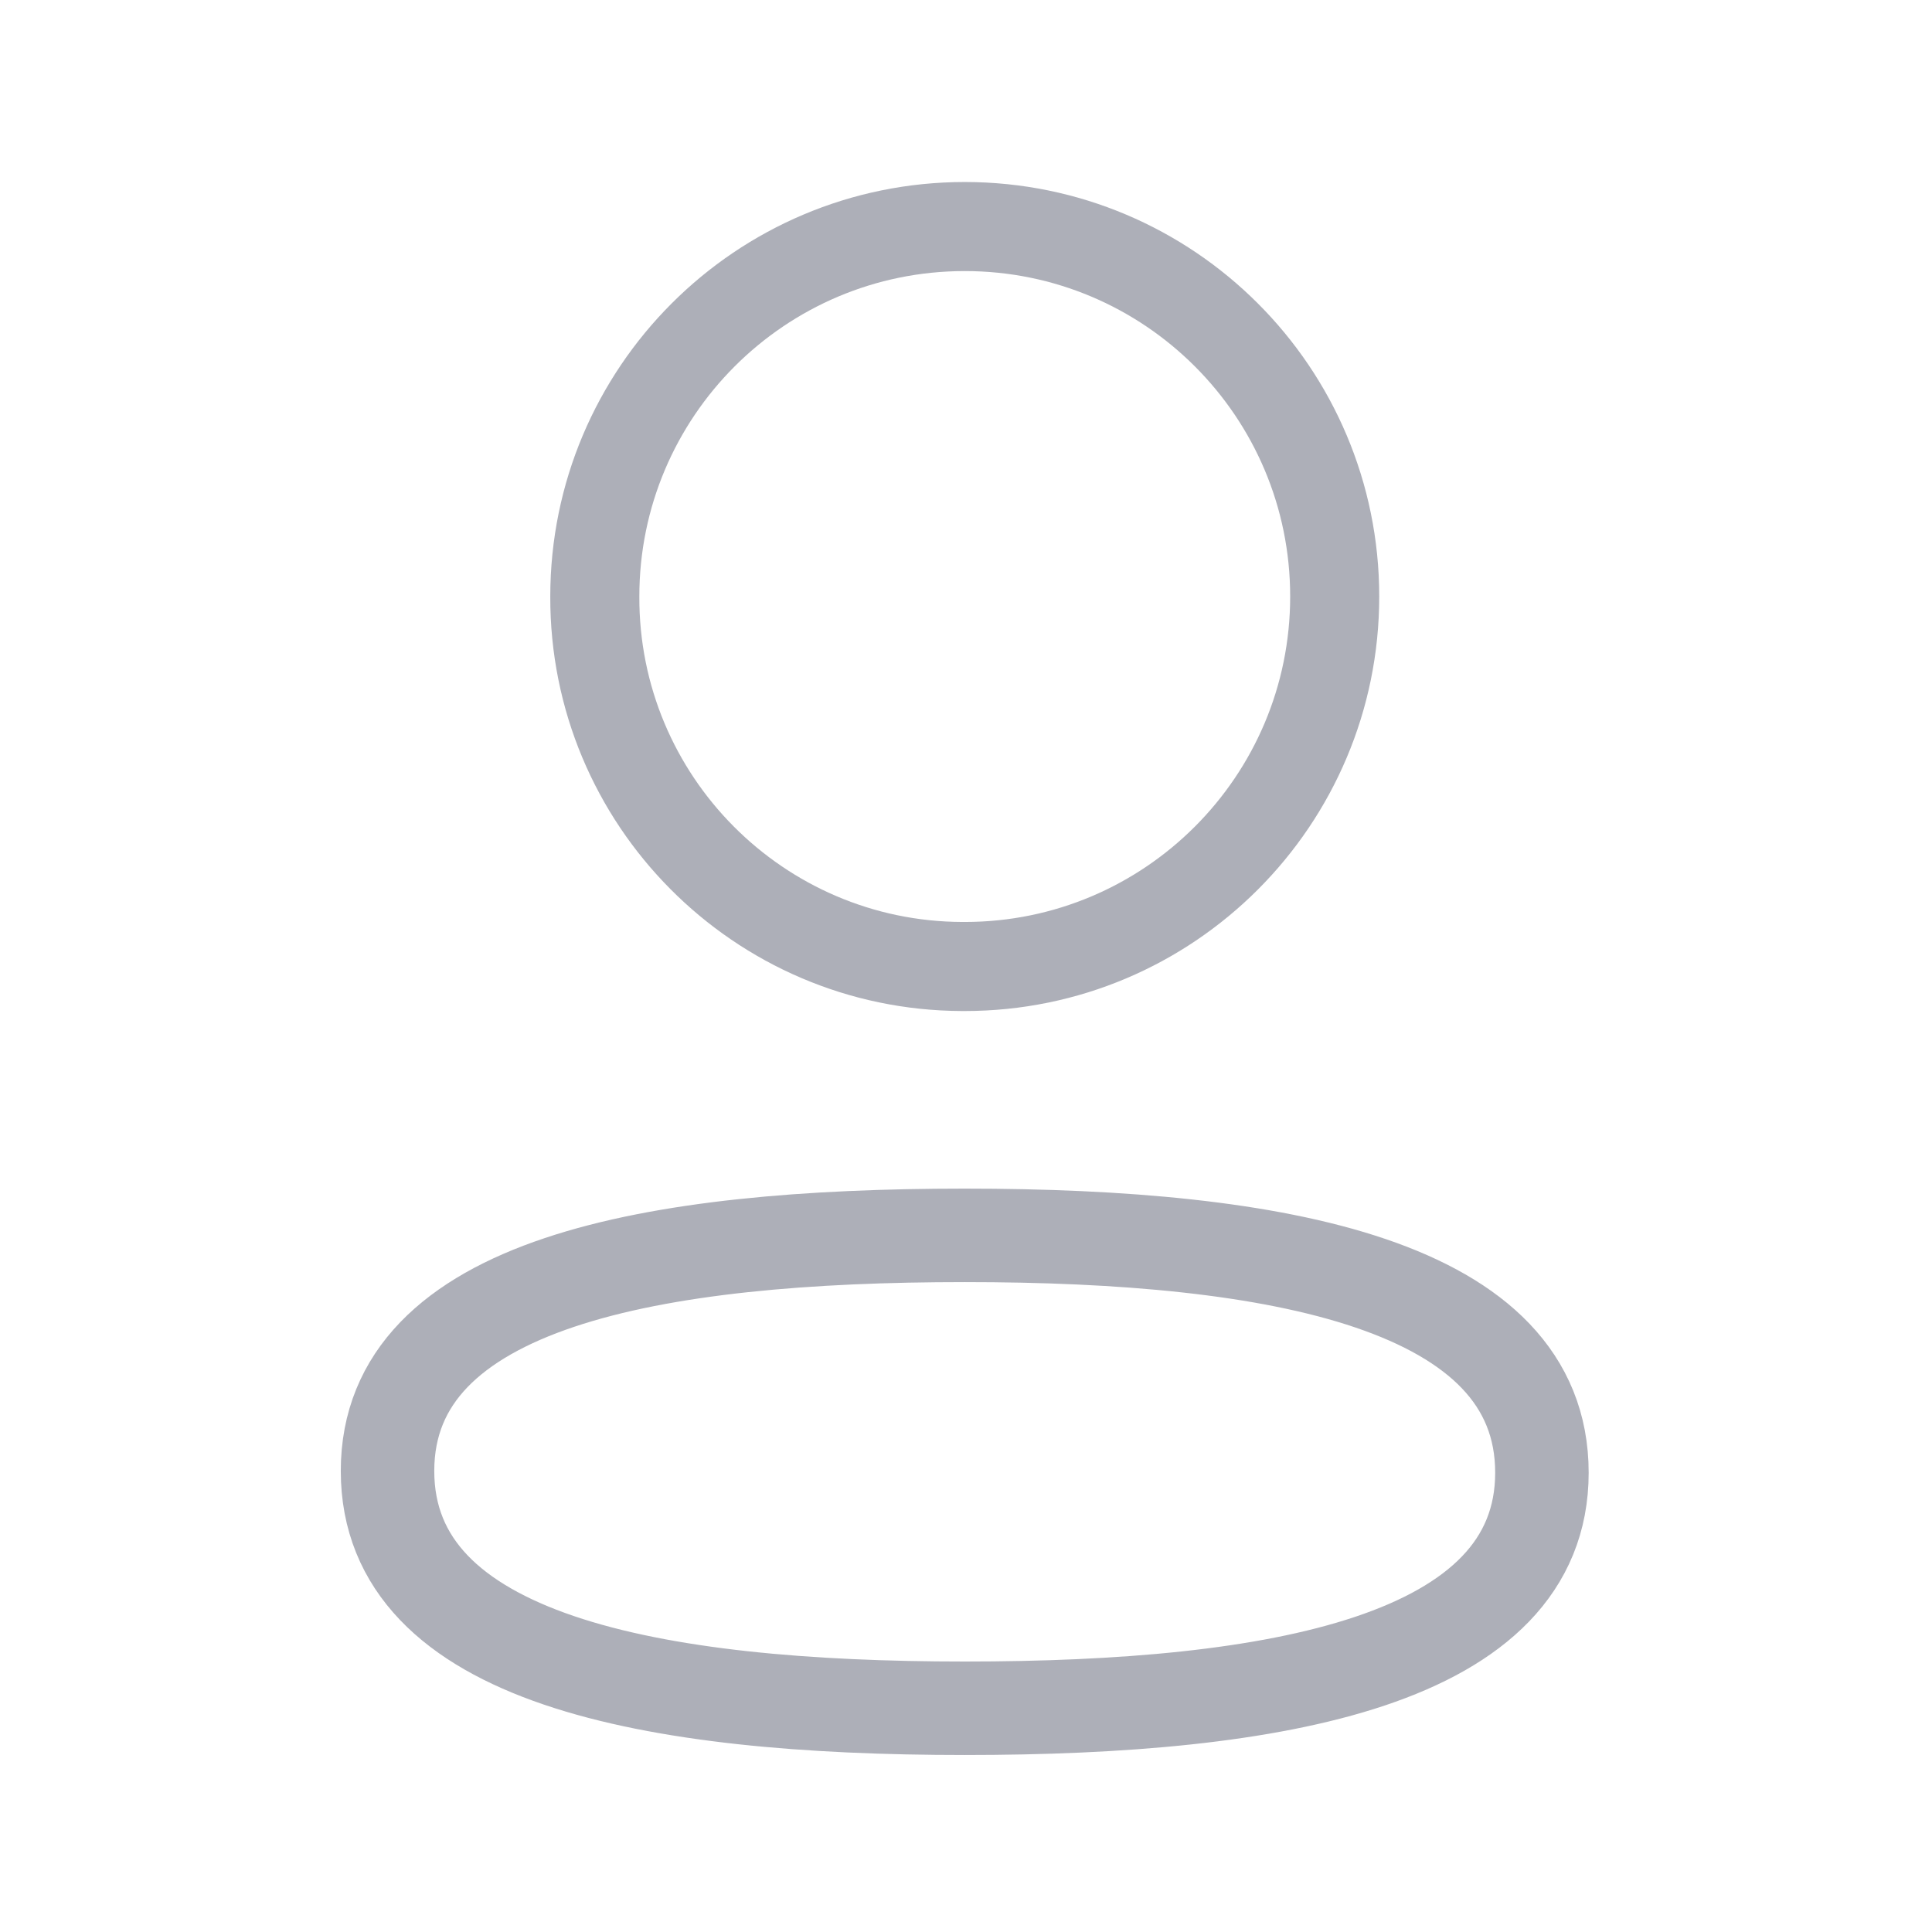
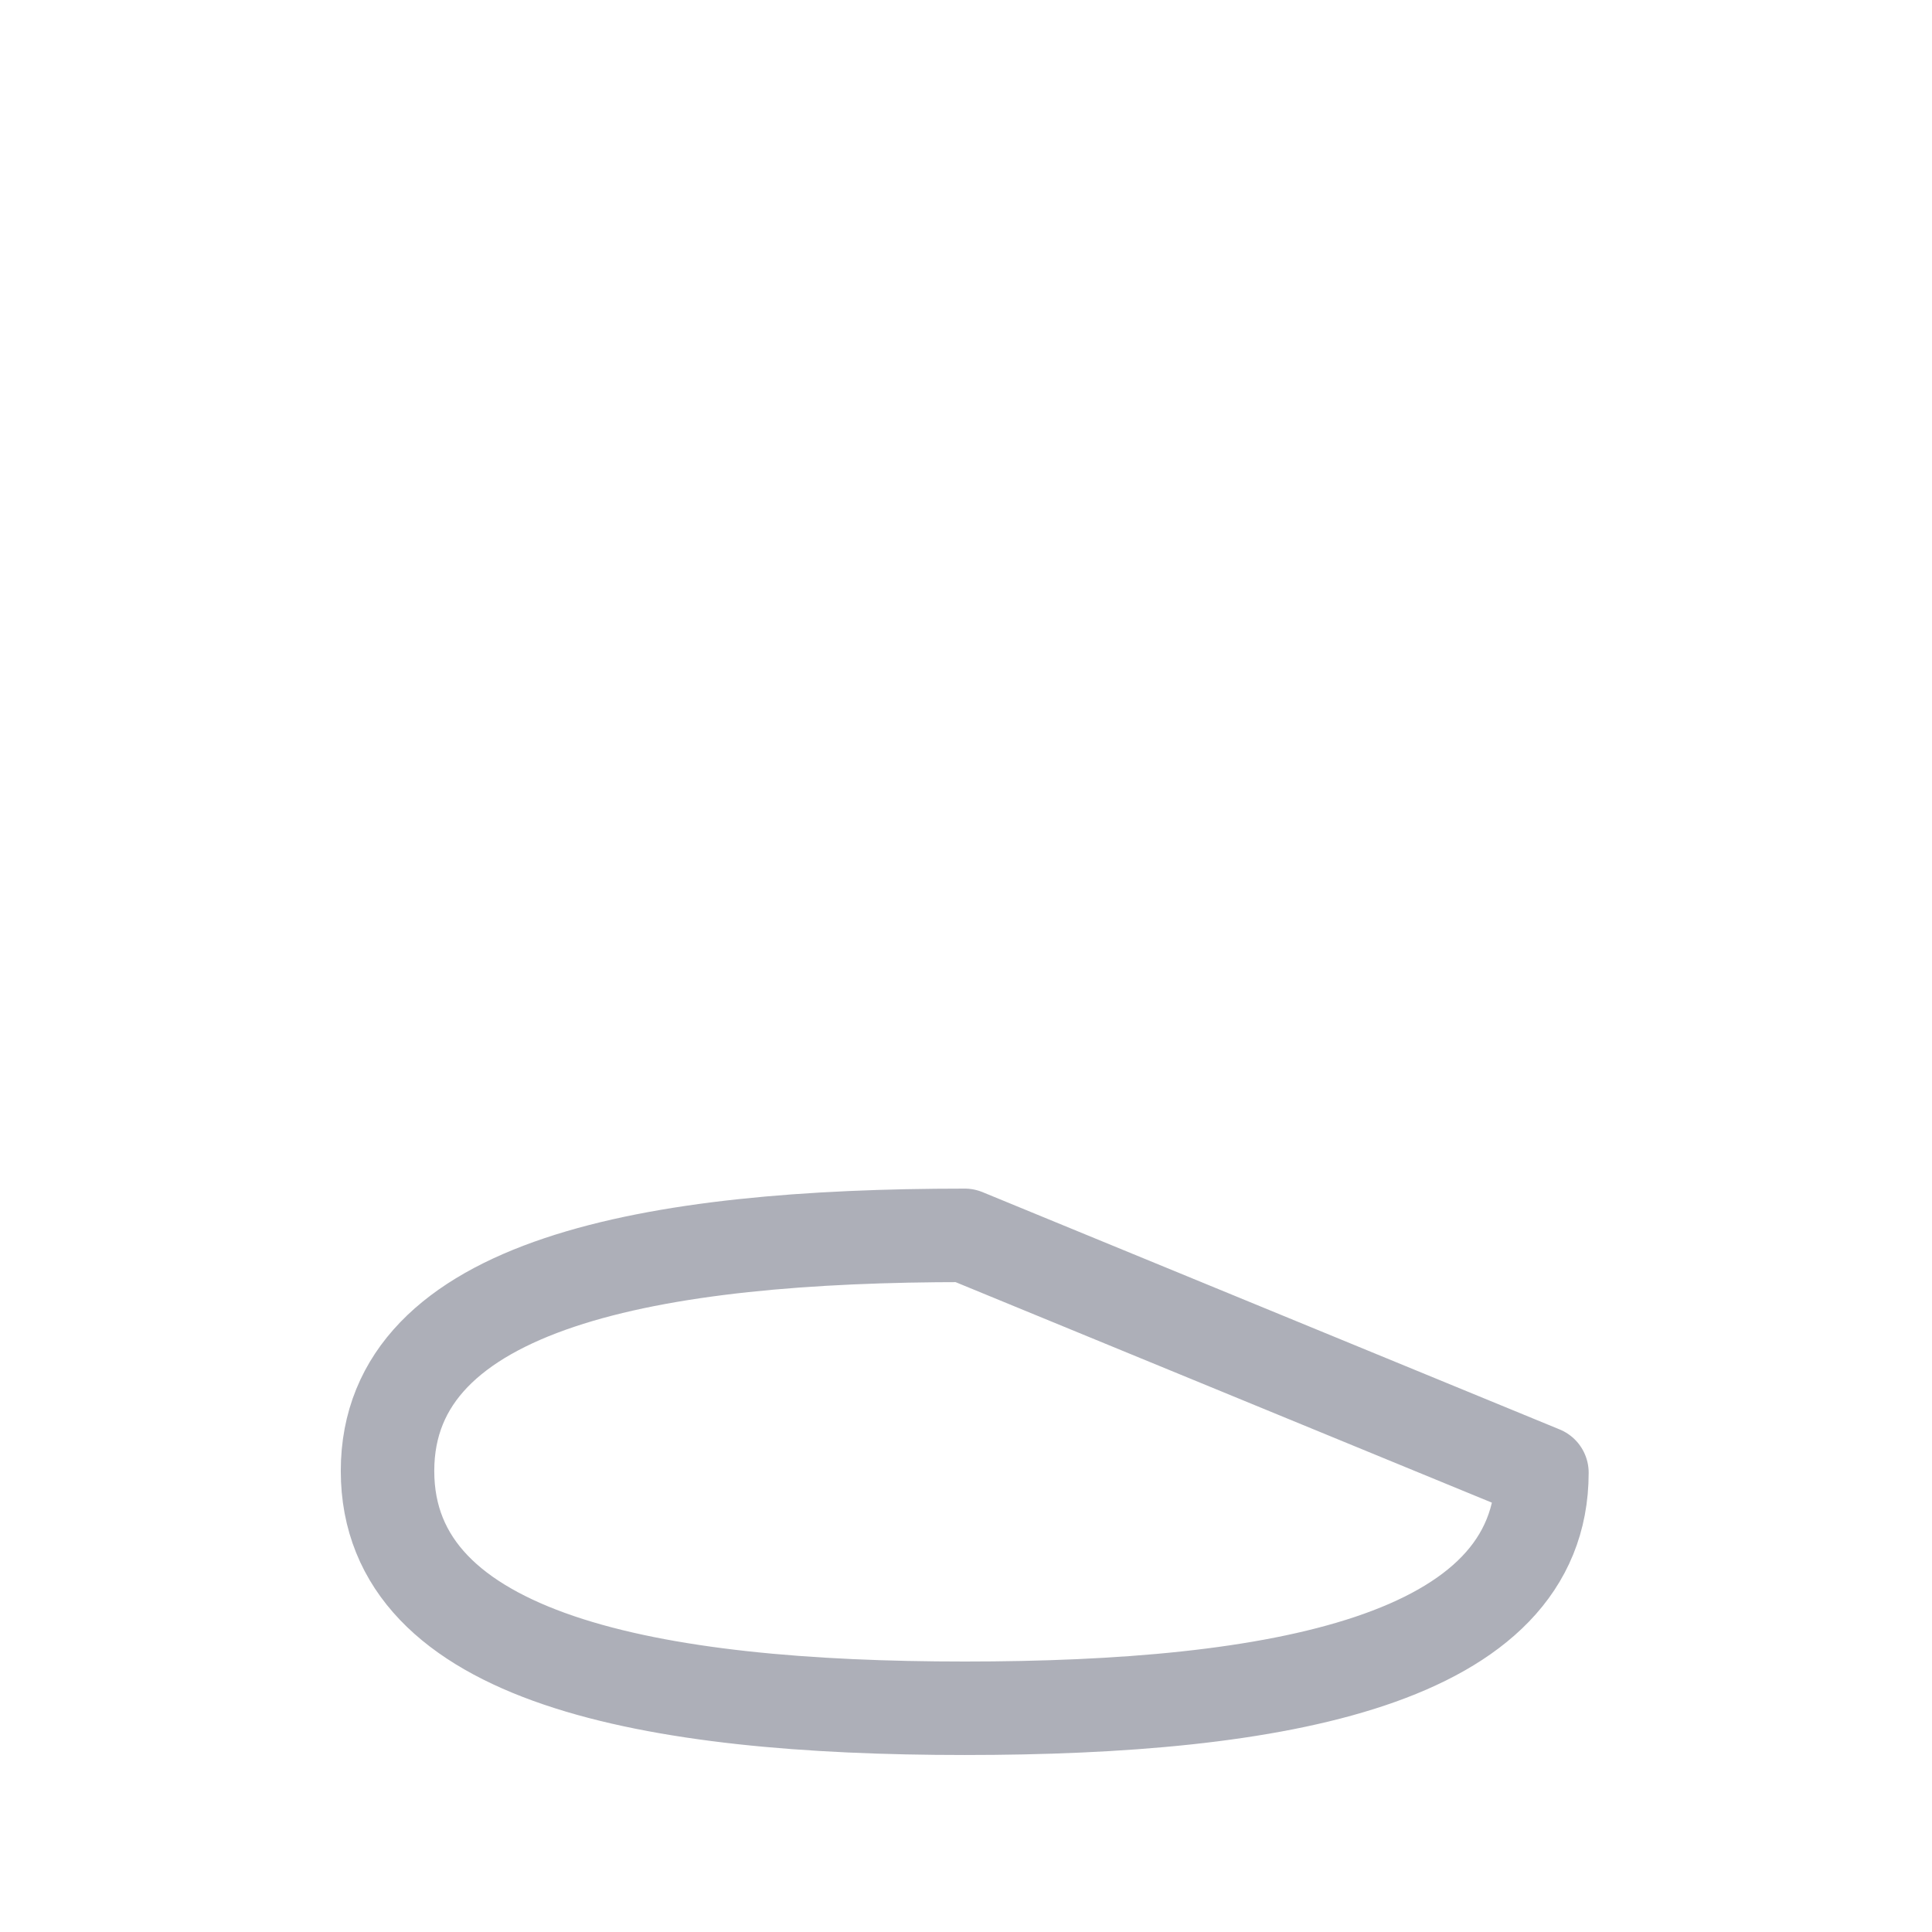
<svg xmlns="http://www.w3.org/2000/svg" width="31" height="31" viewBox="0 0 31 31" fill="none">
-   <path fill-rule="evenodd" clip-rule="evenodd" d="M15.48 19.822C10.485 19.822 6.218 20.578 6.218 23.602C6.218 26.627 10.458 27.41 15.48 27.41C20.476 27.41 24.741 26.653 24.741 23.63C24.741 20.606 20.503 19.822 15.48 19.822Z" stroke="#141B34" stroke-opacity="0.35" stroke-width="1.5" stroke-linecap="round" stroke-linejoin="round" />
-   <path fill-rule="evenodd" clip-rule="evenodd" d="M15.48 15.508C18.759 15.508 21.416 12.849 21.416 9.571C21.416 6.293 18.759 3.635 15.48 3.635C12.202 3.635 9.544 6.293 9.544 9.571C9.533 12.838 12.172 15.497 15.438 15.508H15.48Z" stroke="#141B34" stroke-opacity="0.35" stroke-width="1.429" stroke-linecap="round" stroke-linejoin="round" />
+   <path fill-rule="evenodd" clip-rule="evenodd" d="M15.48 19.822C10.485 19.822 6.218 20.578 6.218 23.602C6.218 26.627 10.458 27.41 15.48 27.41C20.476 27.41 24.741 26.653 24.741 23.63Z" stroke="#141B34" stroke-opacity="0.35" stroke-width="1.5" stroke-linecap="round" stroke-linejoin="round" />
</svg>